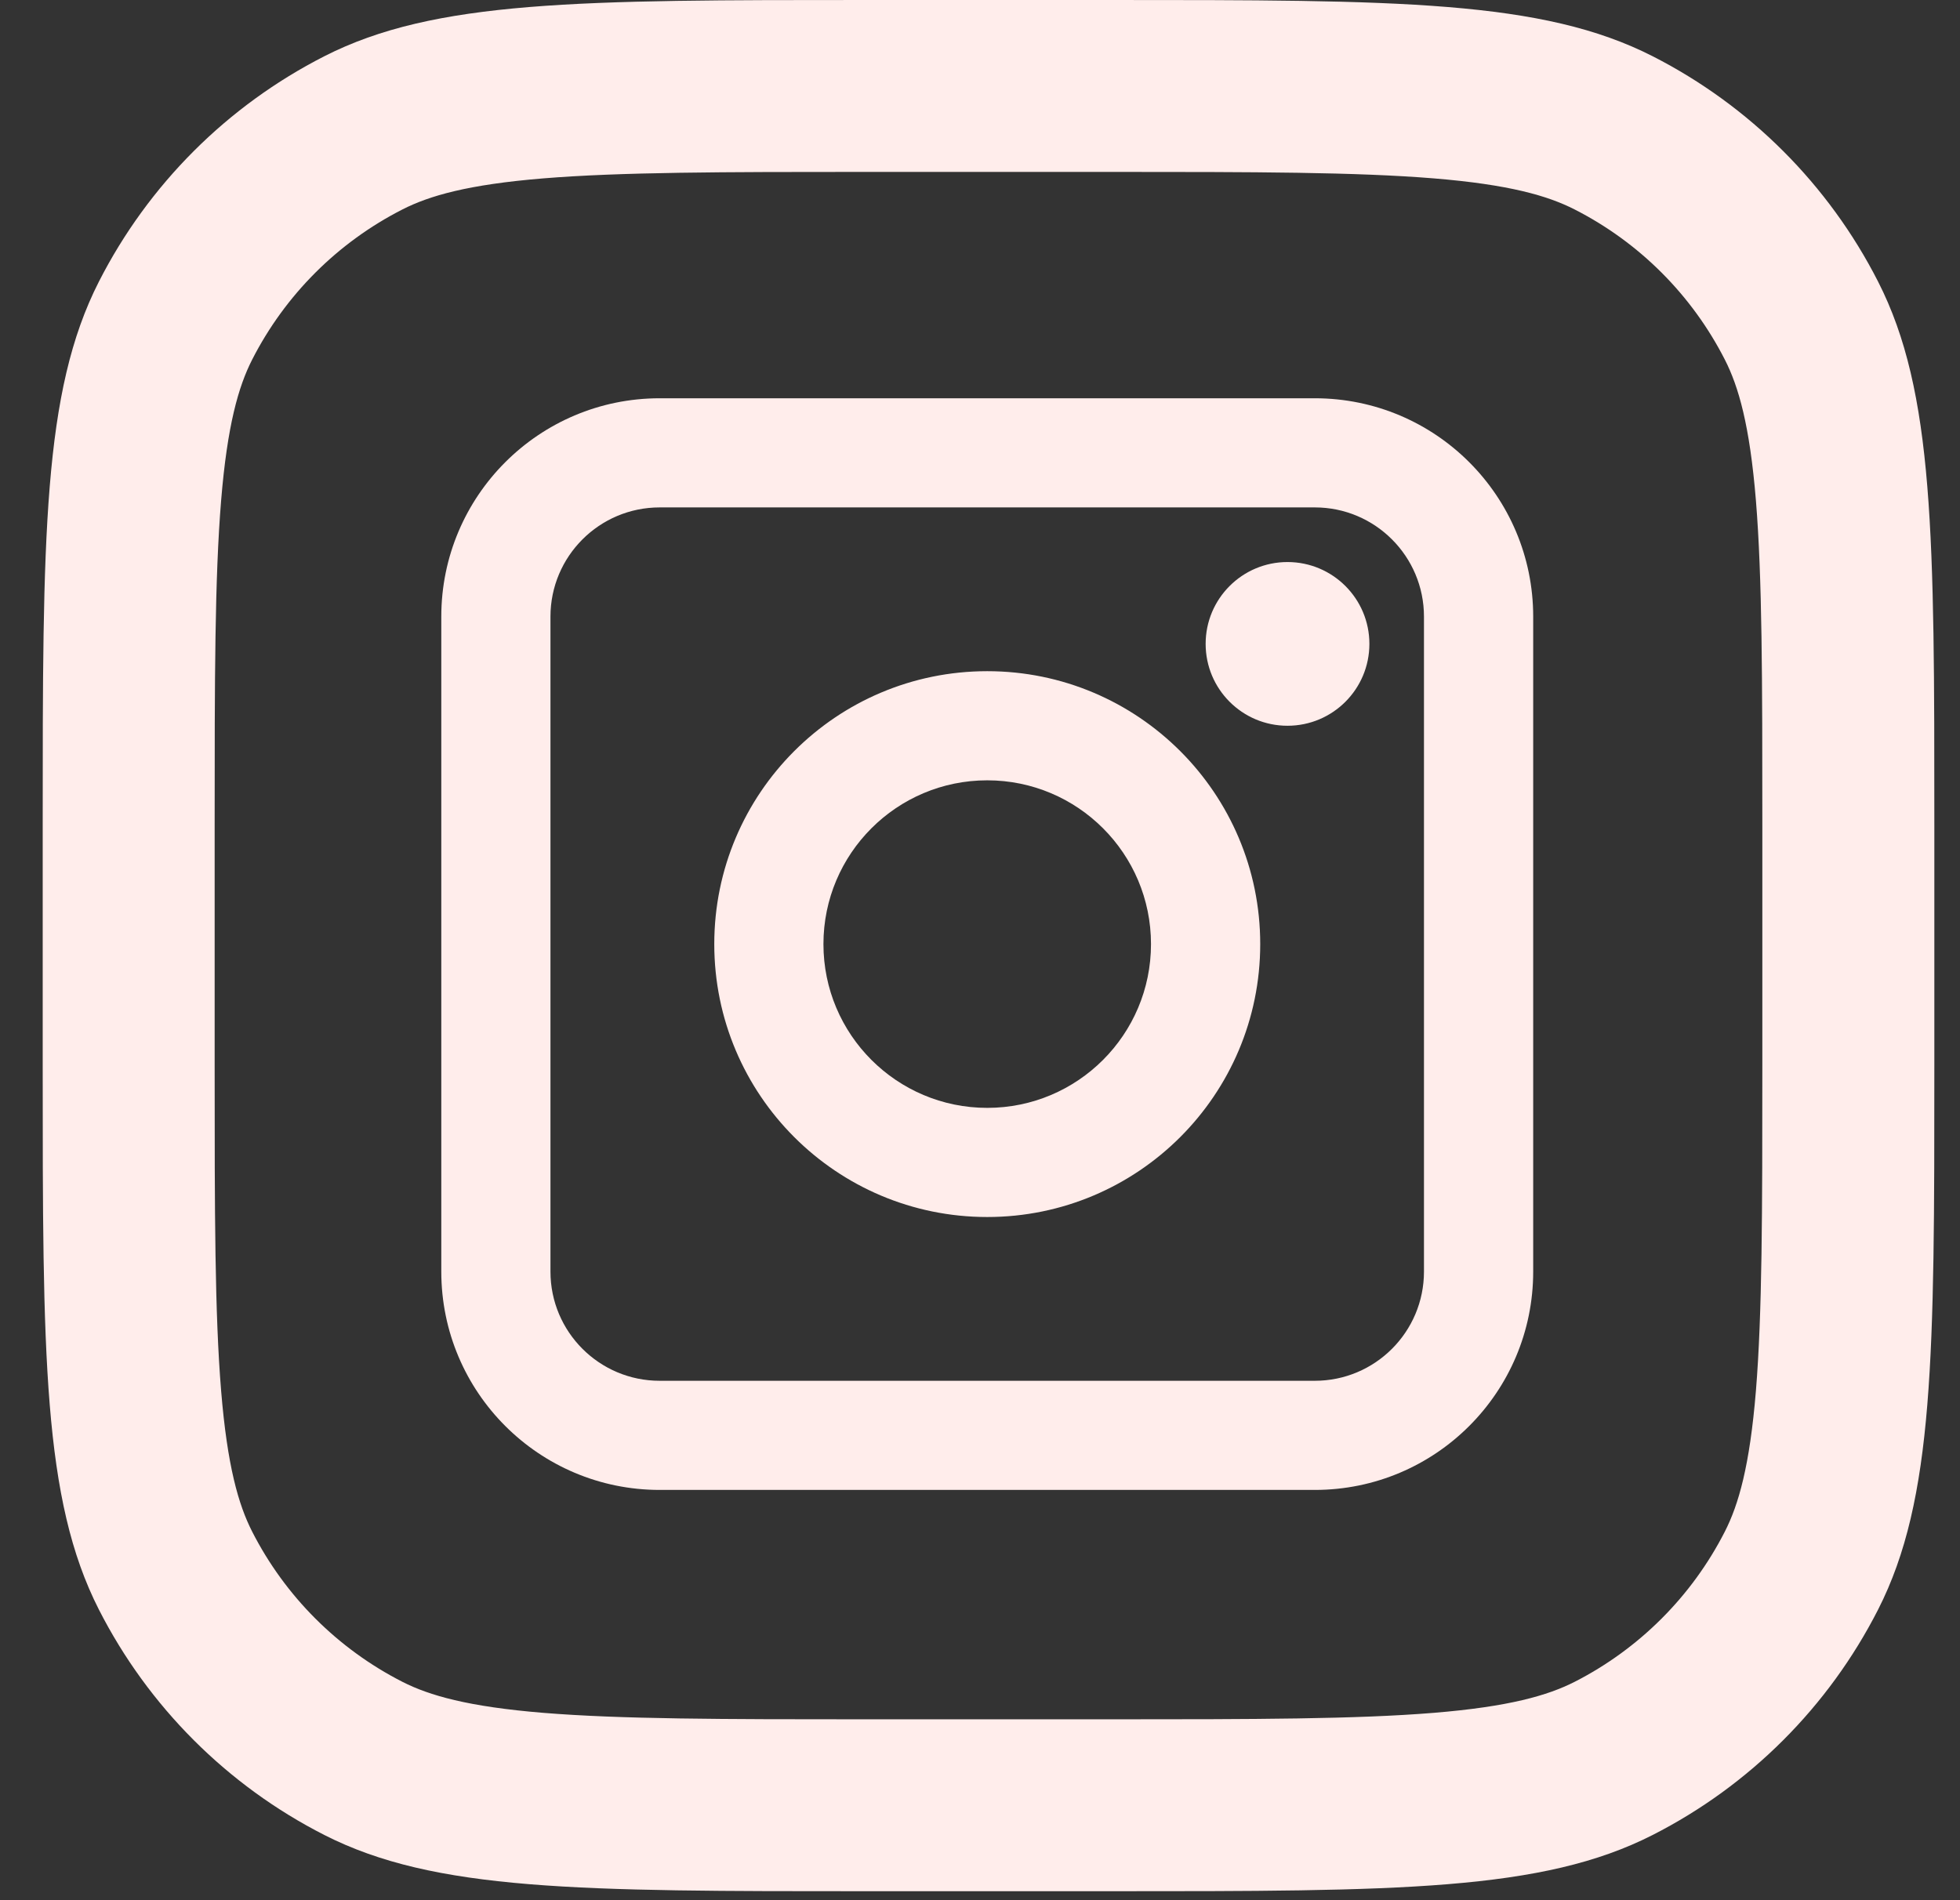
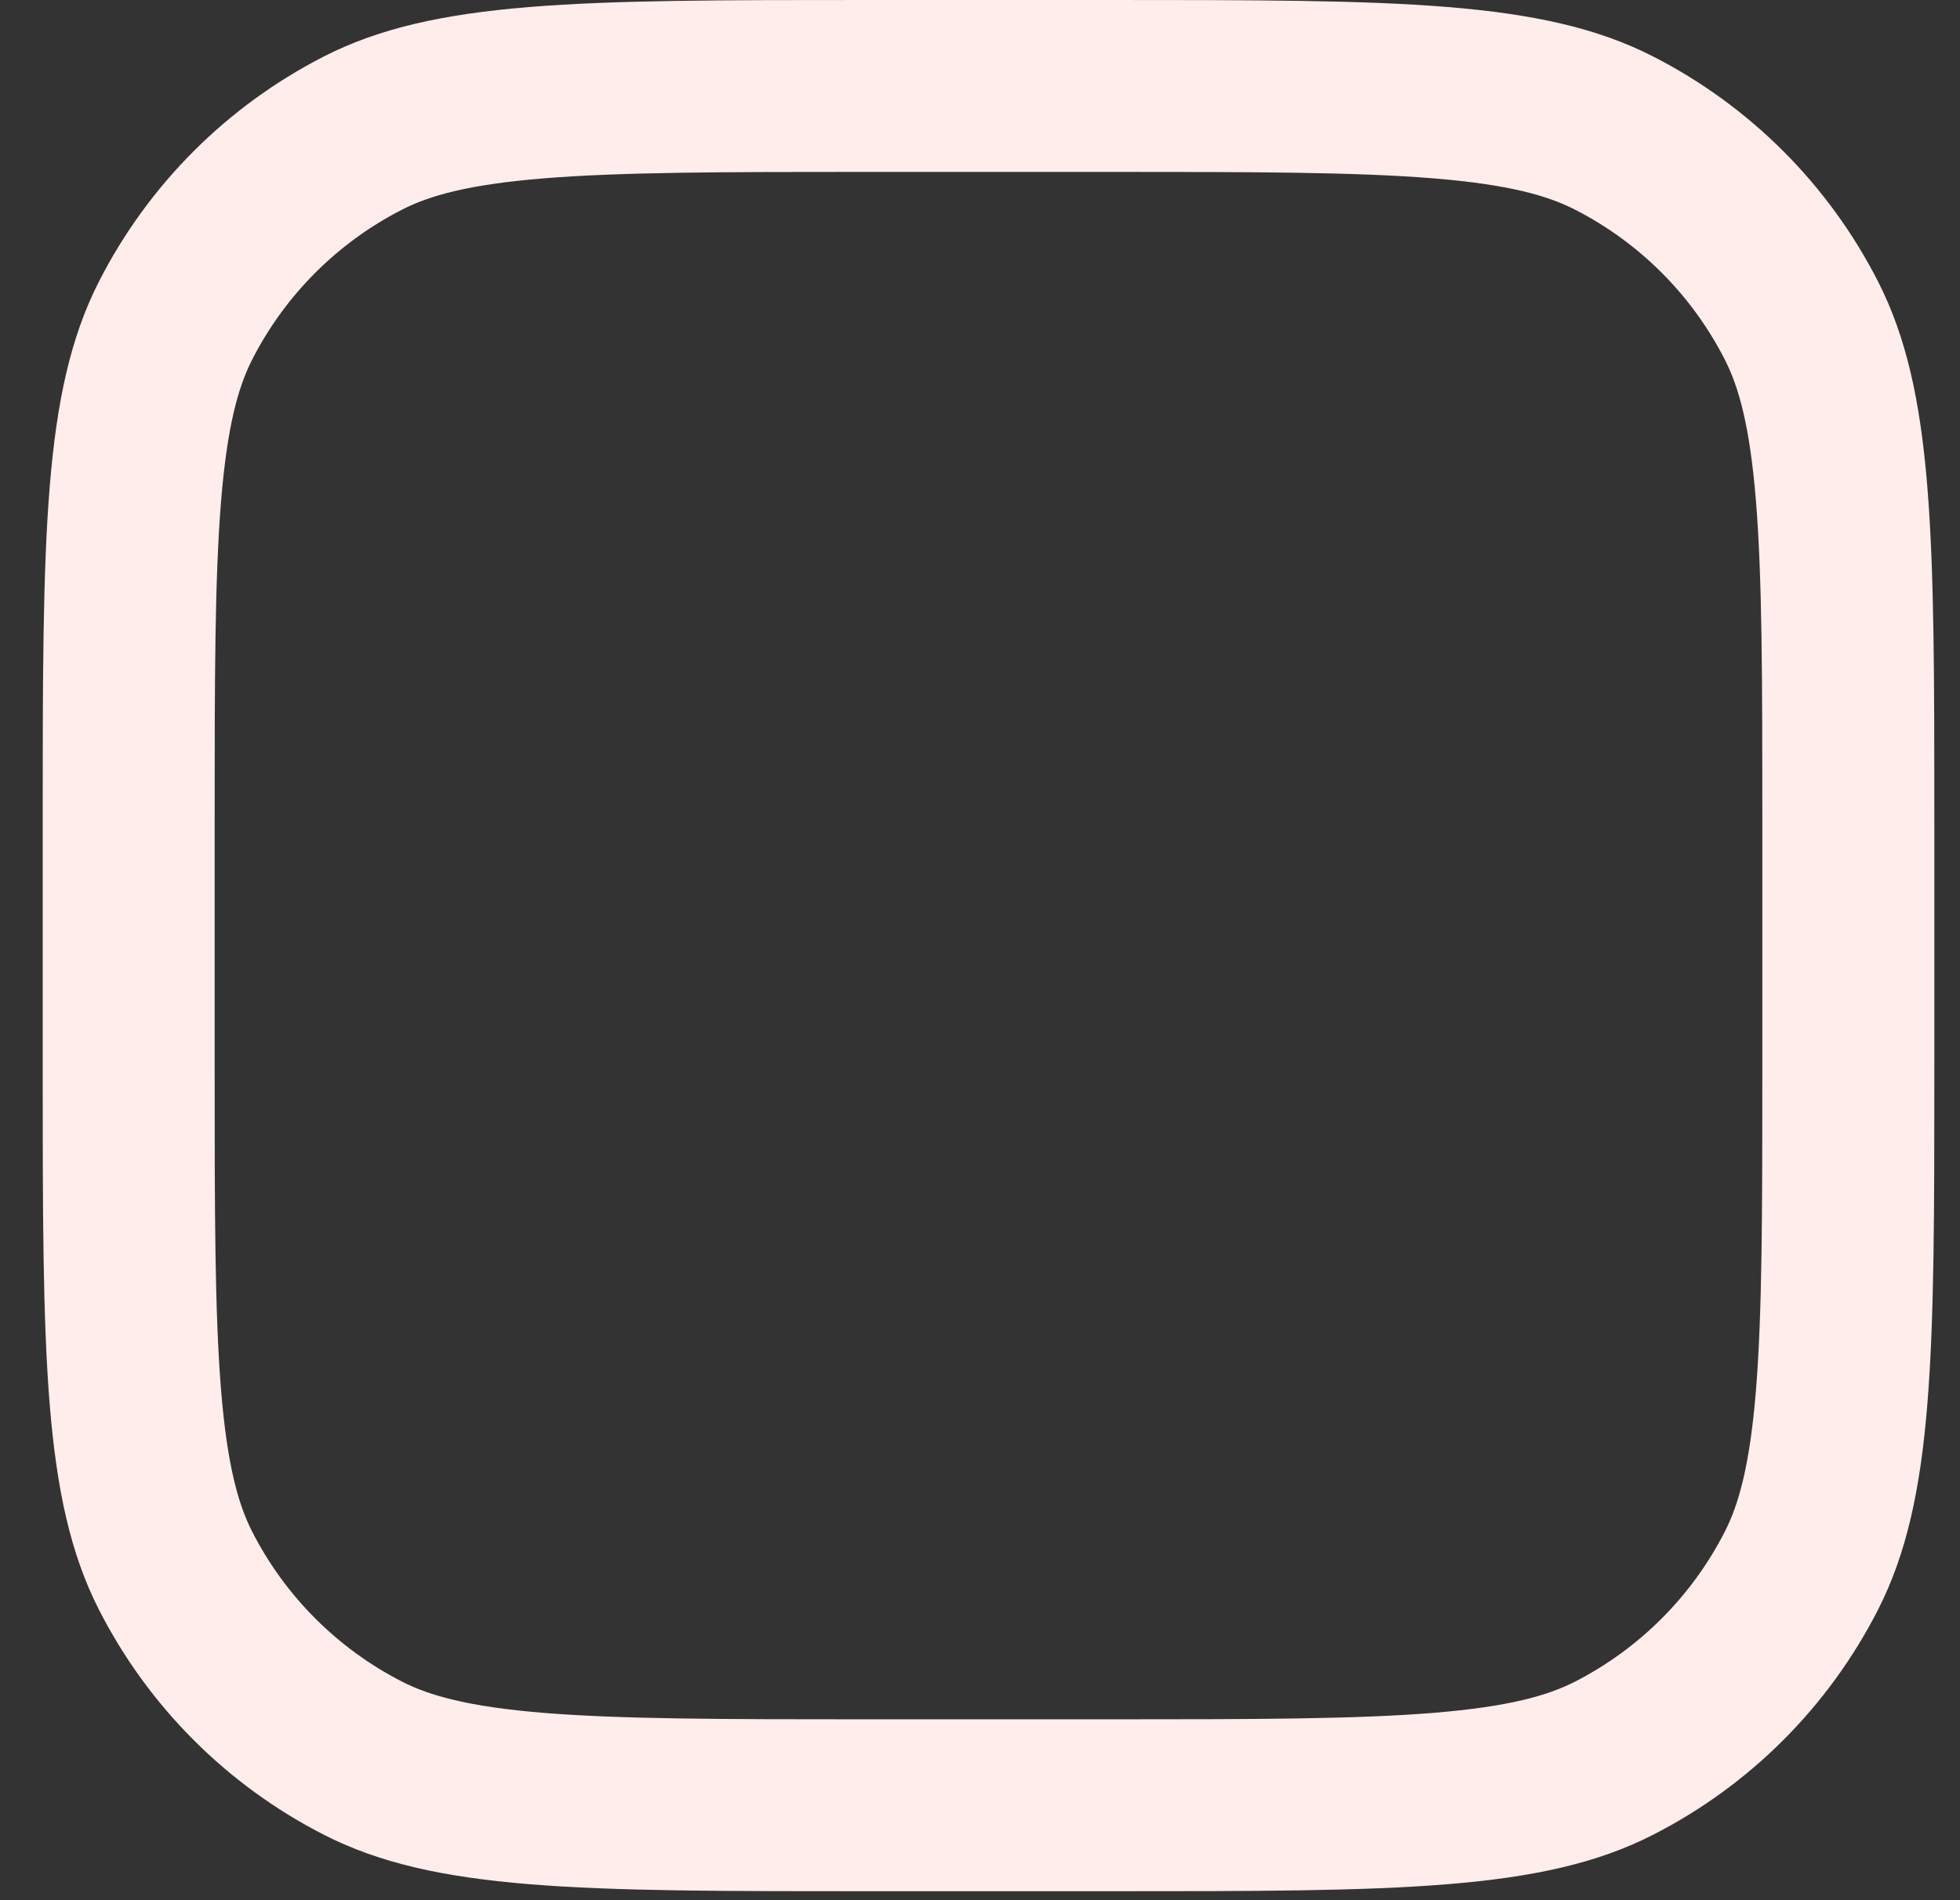
<svg xmlns="http://www.w3.org/2000/svg" width="33" height="32" viewBox="0 0 33 32" fill="none">
  <rect x="0" y="0" width="33" height="32" fill="#333333" stroke="none" />
-   <path fill-rule="evenodd" clip-rule="evenodd" d="M7.43 10.384C7.43 8.353 9.076 6.707 11.107 6.707H22.137C24.168 6.707 25.814 8.353 25.814 10.384V21.414C25.814 23.445 24.168 25.091 22.137 25.091H11.107C9.076 25.091 7.43 23.445 7.43 21.414V10.384ZM11.107 8.545C10.091 8.545 9.268 9.369 9.268 10.384V21.414C9.268 22.43 10.091 23.253 11.107 23.253H22.137C23.152 23.253 23.975 22.43 23.975 21.414V10.384C23.975 9.369 23.152 8.545 22.137 8.545H11.107ZM16.622 13.141C15.099 13.141 13.864 14.376 13.864 15.899C13.864 17.422 15.099 18.657 16.622 18.657C18.145 18.657 19.379 17.422 19.379 15.899C19.379 14.376 18.145 13.141 16.622 13.141ZM12.026 15.899C12.026 13.361 14.083 11.303 16.622 11.303C19.16 11.303 21.218 13.361 21.218 15.899C21.218 18.437 19.16 20.495 16.622 20.495C14.083 20.495 12.026 18.437 12.026 15.899ZM21.677 12.222C22.439 12.222 23.056 11.605 23.056 10.843C23.056 10.082 22.439 9.465 21.677 9.465C20.916 9.465 20.299 10.082 20.299 10.843C20.299 11.605 20.916 12.222 21.677 12.222Z" fill="#FFEDEB" />
  <path fill-rule="evenodd" clip-rule="evenodd" d="M1.665 4.743C0.719 6.601 0.719 9.033 0.719 13.898V17.951C0.719 22.816 0.719 25.248 1.665 27.106C2.498 28.741 3.827 30.07 5.461 30.902C7.32 31.849 9.752 31.849 14.617 31.849H18.67C23.535 31.849 25.967 31.849 27.825 30.902C29.459 30.07 30.788 28.741 31.621 27.106C32.568 25.248 32.568 22.816 32.568 17.951V13.898C32.568 9.033 32.568 6.601 31.621 4.743C30.788 3.108 29.459 1.78 27.825 0.947C25.967 0 23.535 0 18.67 0H14.617C9.752 0 7.32 0 5.461 0.947C3.827 1.78 2.498 3.108 1.665 4.743ZM18.67 2.895H14.617C12.136 2.895 10.45 2.898 9.147 3.004C7.878 3.108 7.229 3.296 6.776 3.527C5.686 4.082 4.8 4.968 4.245 6.057C4.015 6.51 3.827 7.159 3.723 8.429C3.616 9.732 3.614 11.418 3.614 13.898V17.951C3.614 20.431 3.616 22.117 3.723 23.421C3.827 24.69 4.015 25.339 4.245 25.792C4.8 26.881 5.686 27.767 6.776 28.323C7.229 28.553 7.878 28.741 9.147 28.845C10.45 28.951 12.136 28.954 14.617 28.954H18.67C21.15 28.954 22.836 28.951 24.139 28.845C25.409 28.741 26.058 28.553 26.511 28.323C27.6 27.767 28.486 26.881 29.041 25.792C29.272 25.339 29.46 24.69 29.564 23.421C29.67 22.117 29.672 20.431 29.672 17.951V13.898C29.672 11.418 29.67 9.732 29.564 8.429C29.46 7.159 29.272 6.51 29.041 6.057C28.486 4.968 27.6 4.082 26.511 3.527C26.058 3.296 25.409 3.108 24.139 3.004C22.836 2.898 21.15 2.895 18.67 2.895Z" fill="#FFEDEB" />
</svg>